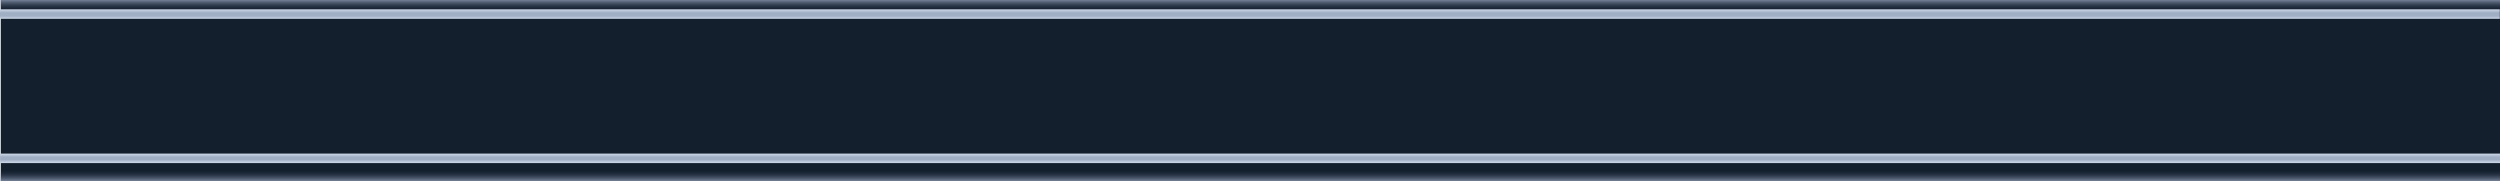
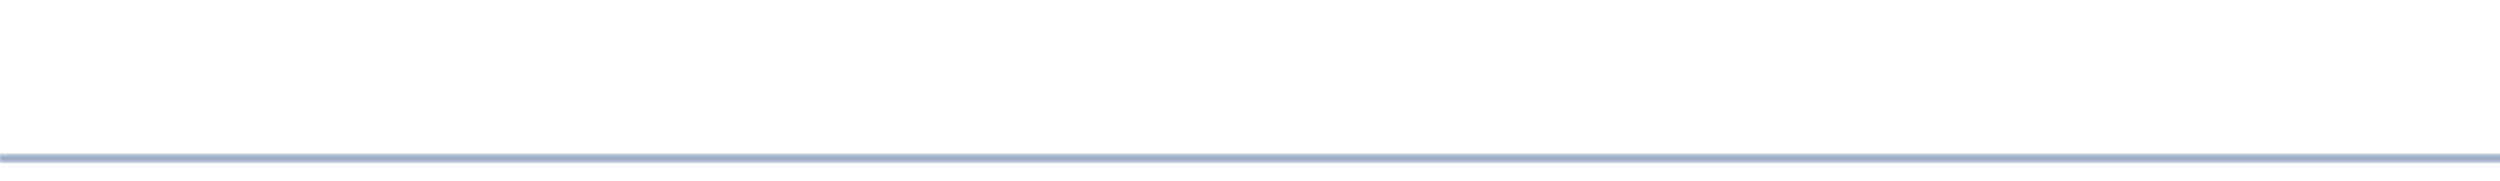
<svg xmlns="http://www.w3.org/2000/svg" width="6584" height="477" viewBox="0 0 6584 477" fill="none">
-   <rect x="2" width="6582" height="477" fill="#131F2D" />
-   <rect x="6584" y="477" width="6582" height="37" transform="rotate(-180 6584 477)" fill="url(#paint0_linear)" />
-   <rect width="6582" height="37" transform="matrix(-1 0 0 1 6584 0)" fill="url(#paint1_linear)" />
-   <path d="M0 37H6583.5" stroke="url(#paint2_linear)" stroke-width="25" />
  <path d="M0.5 417H6584" stroke="url(#paint3_linear)" stroke-width="25" />
  <defs>
    <linearGradient id="paint0_linear" x1="9875" y1="477" x2="9875" y2="514" gradientUnits="userSpaceOnUse">
      <stop stop-color="#9FACC5" stop-opacity="0.7" />
      <stop offset="0.734" stop-color="#3A4760" stop-opacity="0" />
    </linearGradient>
    <linearGradient id="paint1_linear" x1="3291" y1="0" x2="3291" y2="37" gradientUnits="userSpaceOnUse">
      <stop stop-color="#9FACC5" stop-opacity="0.7" />
      <stop offset="0.734" stop-color="#3A4760" stop-opacity="0" />
    </linearGradient>
    <linearGradient id="paint2_linear" x1="3291.5" y1="22" x2="3291.5" y2="51.5" gradientUnits="userSpaceOnUse">
      <stop stop-color="#DBE4F2" />
      <stop offset="0.391" stop-color="#A1AFC5" />
      <stop offset="0.697" stop-color="#A1AFC5" />
      <stop offset="1" stop-color="#DBE4F2" />
    </linearGradient>
    <linearGradient id="paint3_linear" x1="3292" y1="402" x2="3292" y2="431.5" gradientUnits="userSpaceOnUse">
      <stop stop-color="#DBE4F2" />
      <stop offset="0.394" stop-color="#A1AFC5" />
      <stop offset="0.64" stop-color="#A1AFC5" />
      <stop offset="1" stop-color="#DBE4F2" />
    </linearGradient>
  </defs>
</svg>